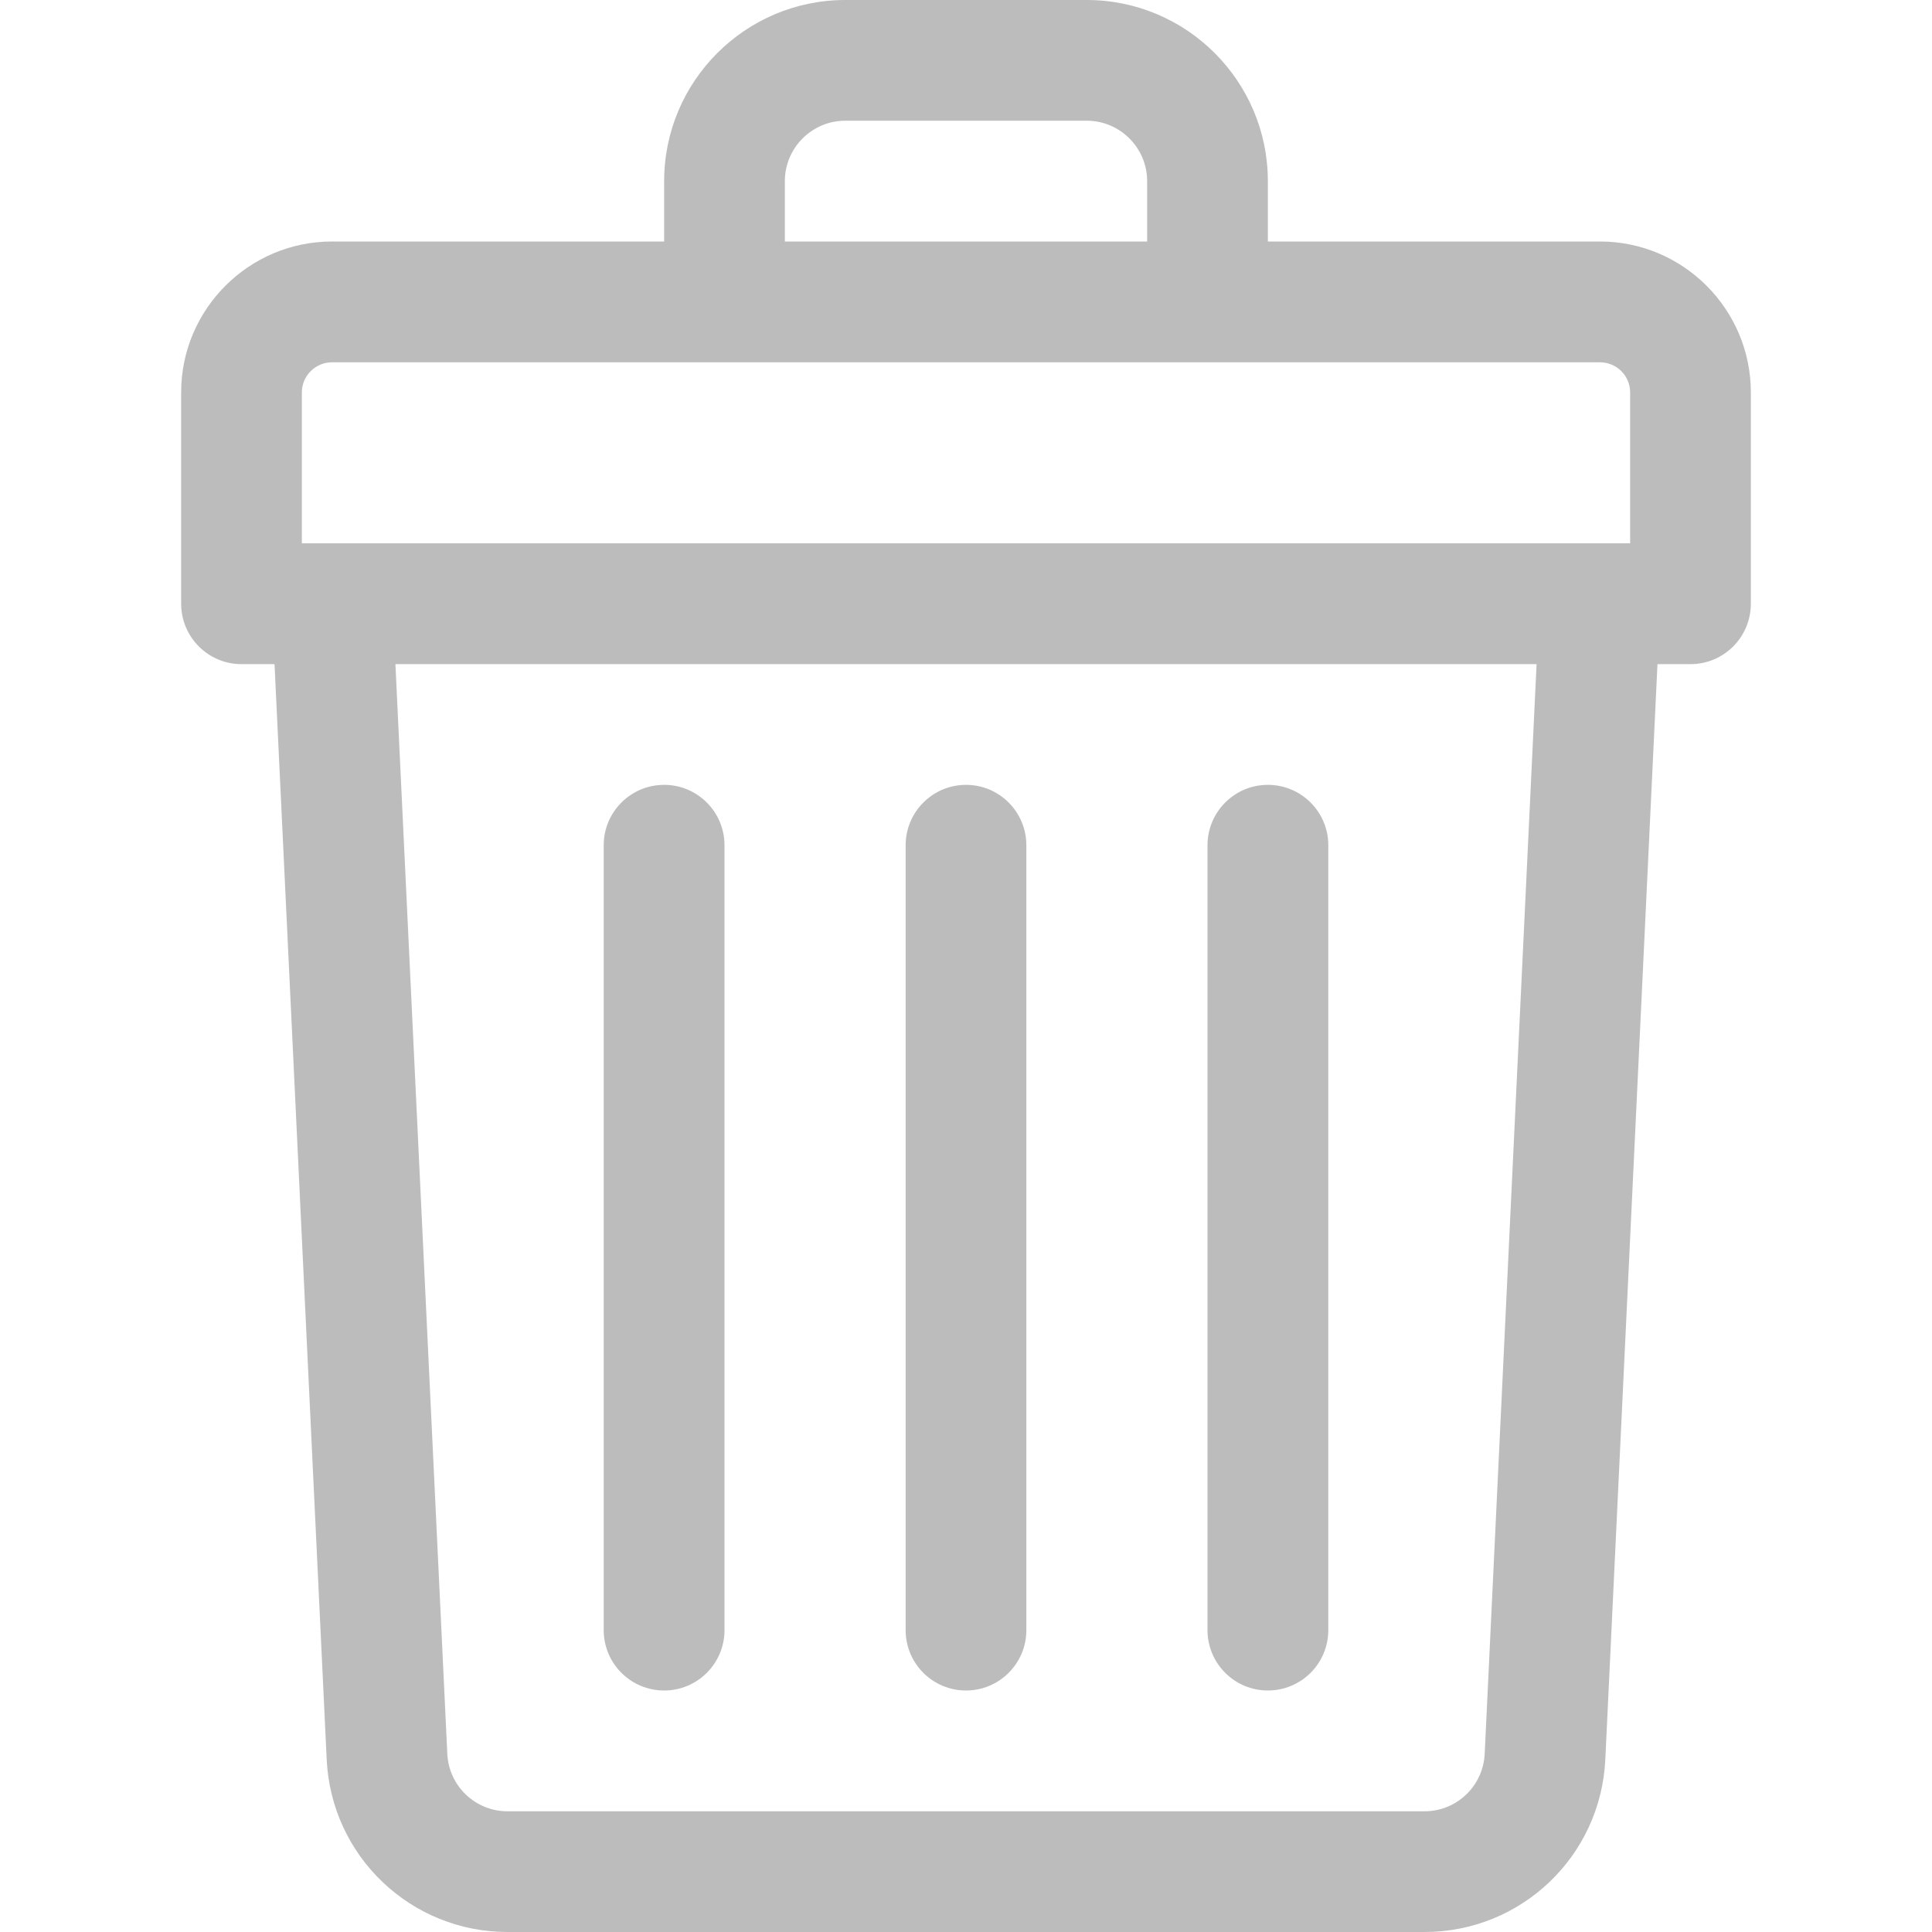
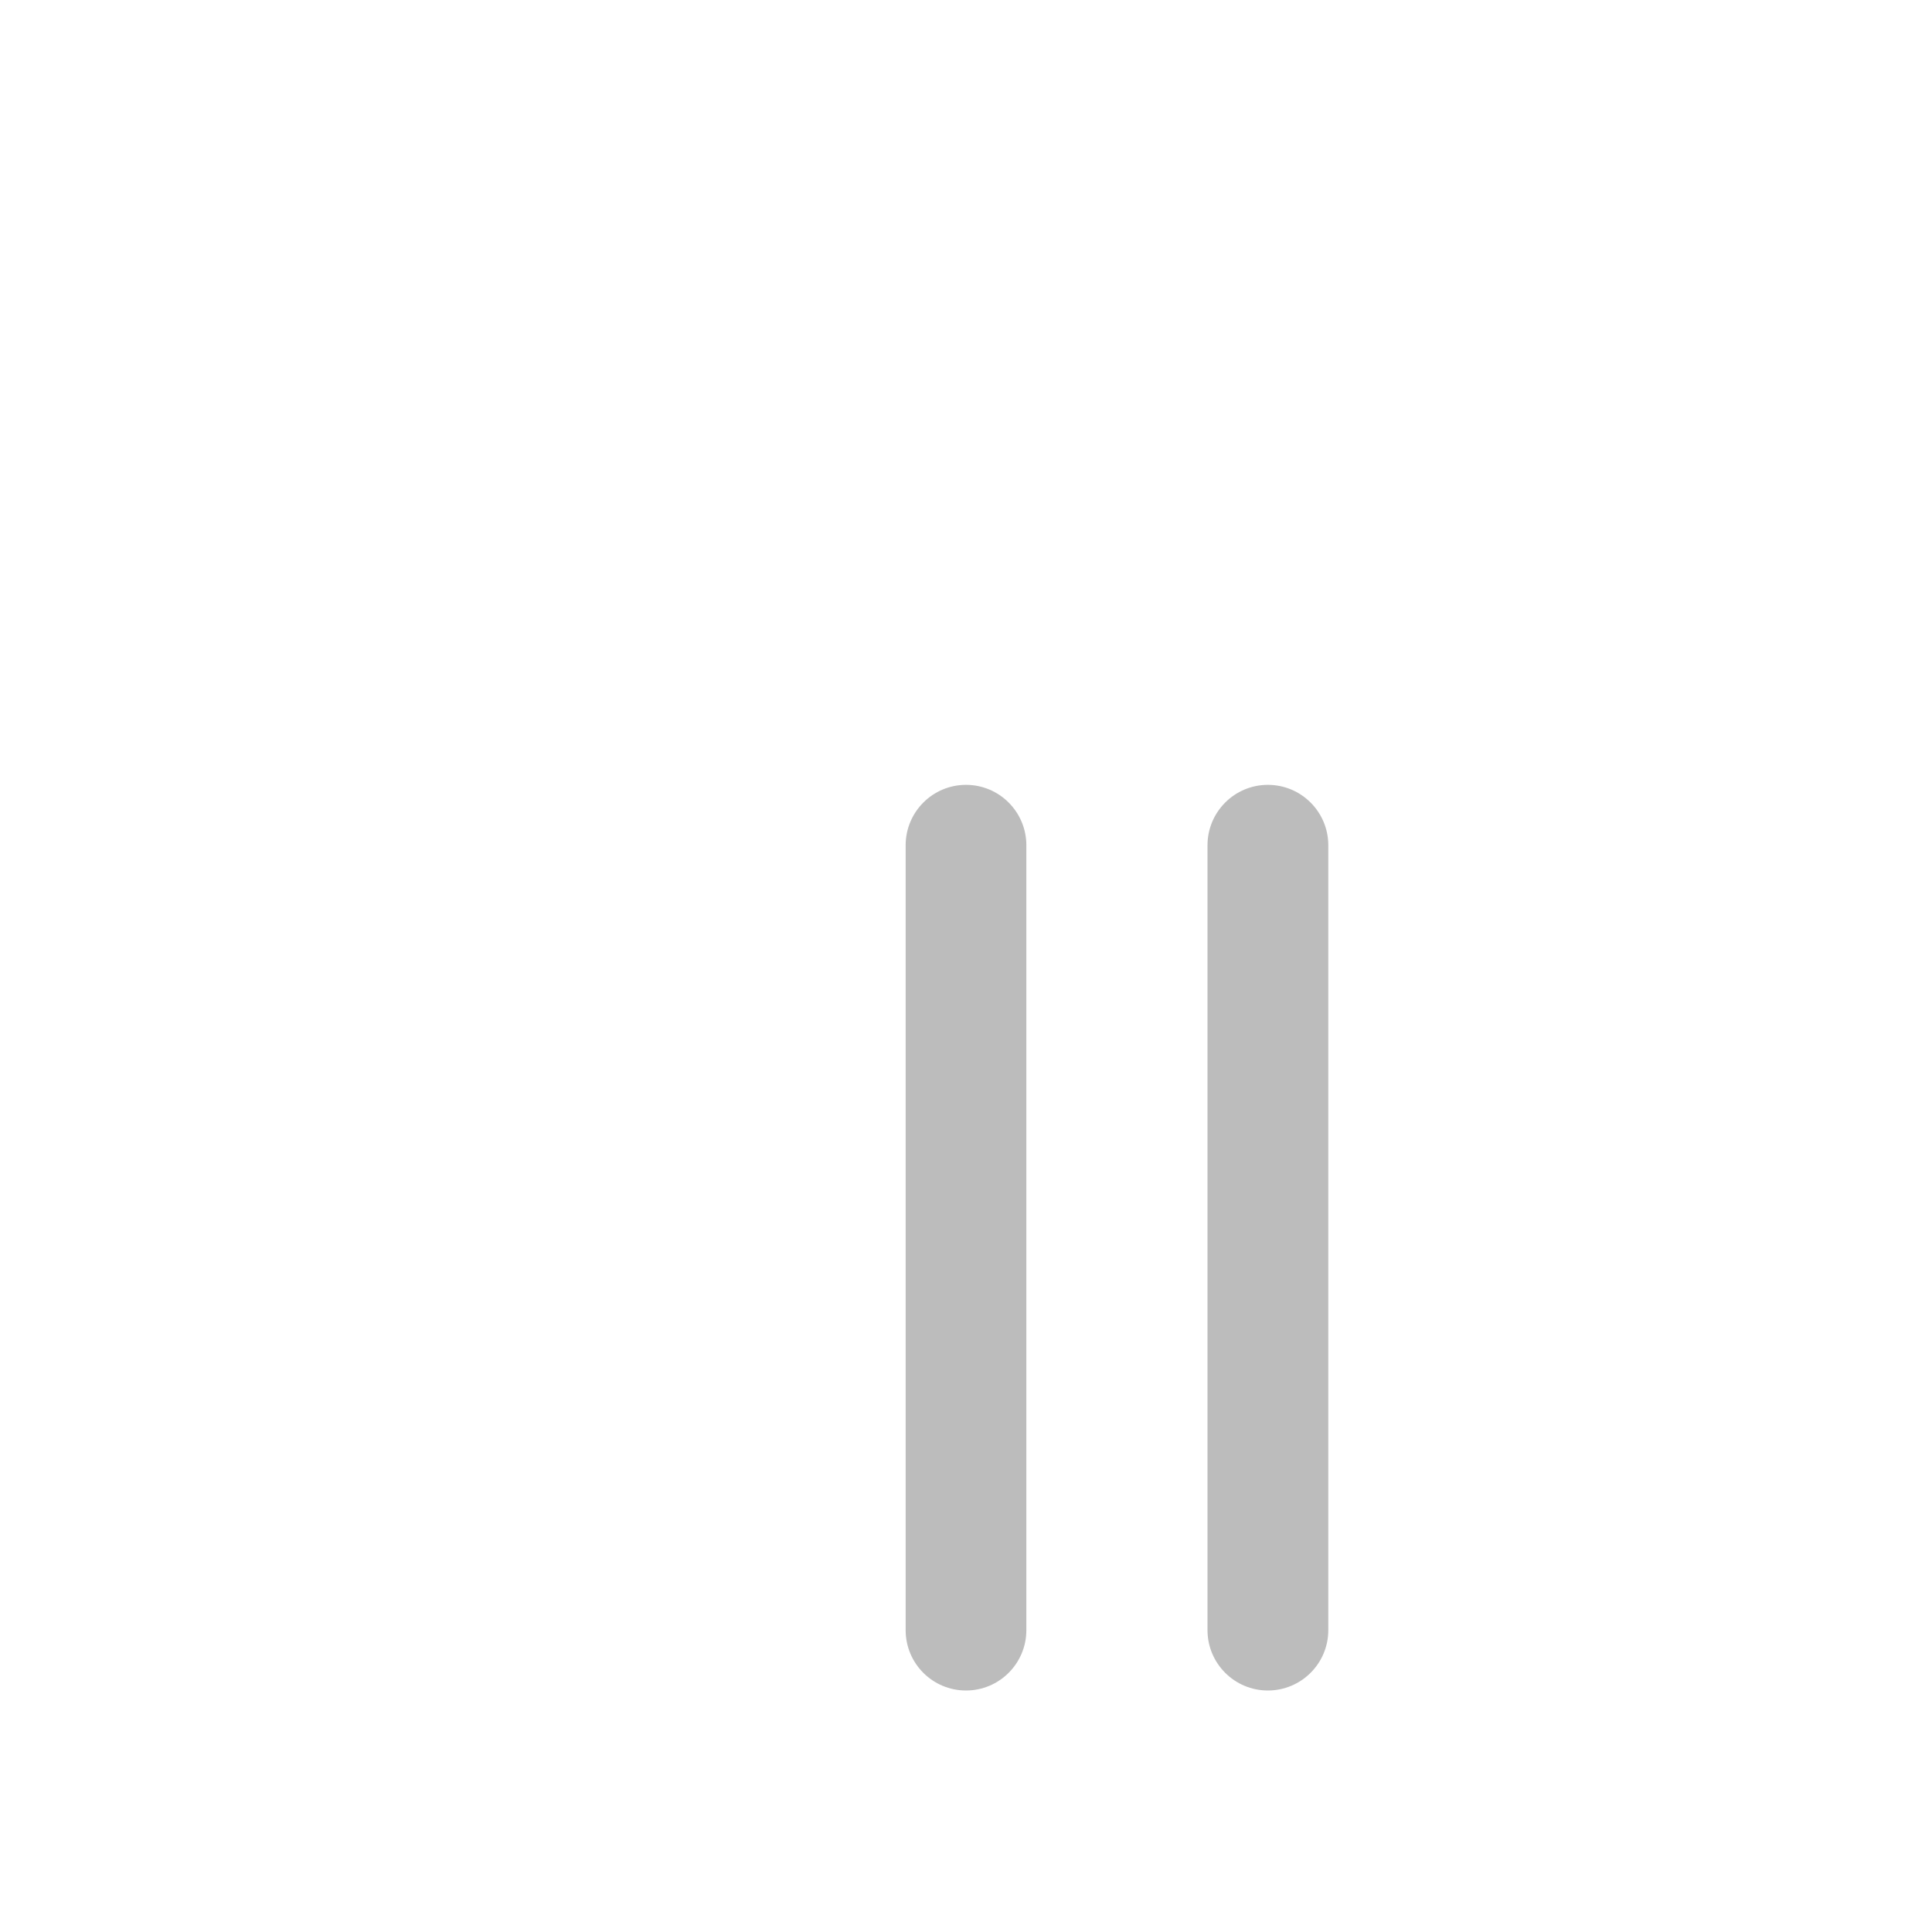
<svg xmlns="http://www.w3.org/2000/svg" width="21" height="21" viewBox="0 0 21 21" fill="none">
-   <path d="M17.391 2.625H13.781V1.969C13.781 0.883 12.898 0 11.812 0H9.188C8.102 0 7.219 0.883 7.219 1.969V2.625H3.609C2.705 2.625 1.969 3.361 1.969 4.266V6.562C1.969 6.925 2.263 7.219 2.625 7.219H2.984L3.551 19.125C3.601 20.176 4.464 21 5.517 21H15.483C16.536 21 17.399 20.176 17.449 19.125L18.016 7.219H18.375C18.737 7.219 19.031 6.925 19.031 6.562V4.266C19.031 3.361 18.295 2.625 17.391 2.625ZM8.531 1.969C8.531 1.607 8.826 1.312 9.188 1.312H11.812C12.174 1.312 12.469 1.607 12.469 1.969V2.625H8.531V1.969ZM3.281 4.266C3.281 4.085 3.428 3.938 3.609 3.938H17.391C17.572 3.938 17.719 4.085 17.719 4.266V5.906C17.517 5.906 4.119 5.906 3.281 5.906V4.266ZM16.138 19.062C16.122 19.413 15.834 19.688 15.483 19.688H5.517C5.166 19.688 4.878 19.413 4.862 19.062L4.298 7.219H16.702L16.138 19.062Z" fill="#BCBCBC" />
  <path d="M10.5 18.375C10.862 18.375 11.156 18.081 11.156 17.719V9.188C11.156 8.825 10.862 8.531 10.5 8.531C10.138 8.531 9.844 8.825 9.844 9.188V17.719C9.844 18.081 10.137 18.375 10.5 18.375Z" fill="#BCBCBC" />
  <path d="M13.781 18.375C14.144 18.375 14.438 18.081 14.438 17.719V9.188C14.438 8.825 14.144 8.531 13.781 8.531C13.419 8.531 13.125 8.825 13.125 9.188V17.719C13.125 18.081 13.419 18.375 13.781 18.375Z" fill="#BCBCBC" />
-   <path d="M7.219 18.375C7.581 18.375 7.875 18.081 7.875 17.719V9.188C7.875 8.825 7.581 8.531 7.219 8.531C6.856 8.531 6.562 8.825 6.562 9.188V17.719C6.562 18.081 6.856 18.375 7.219 18.375Z" fill="#BCBCBC" />
</svg>